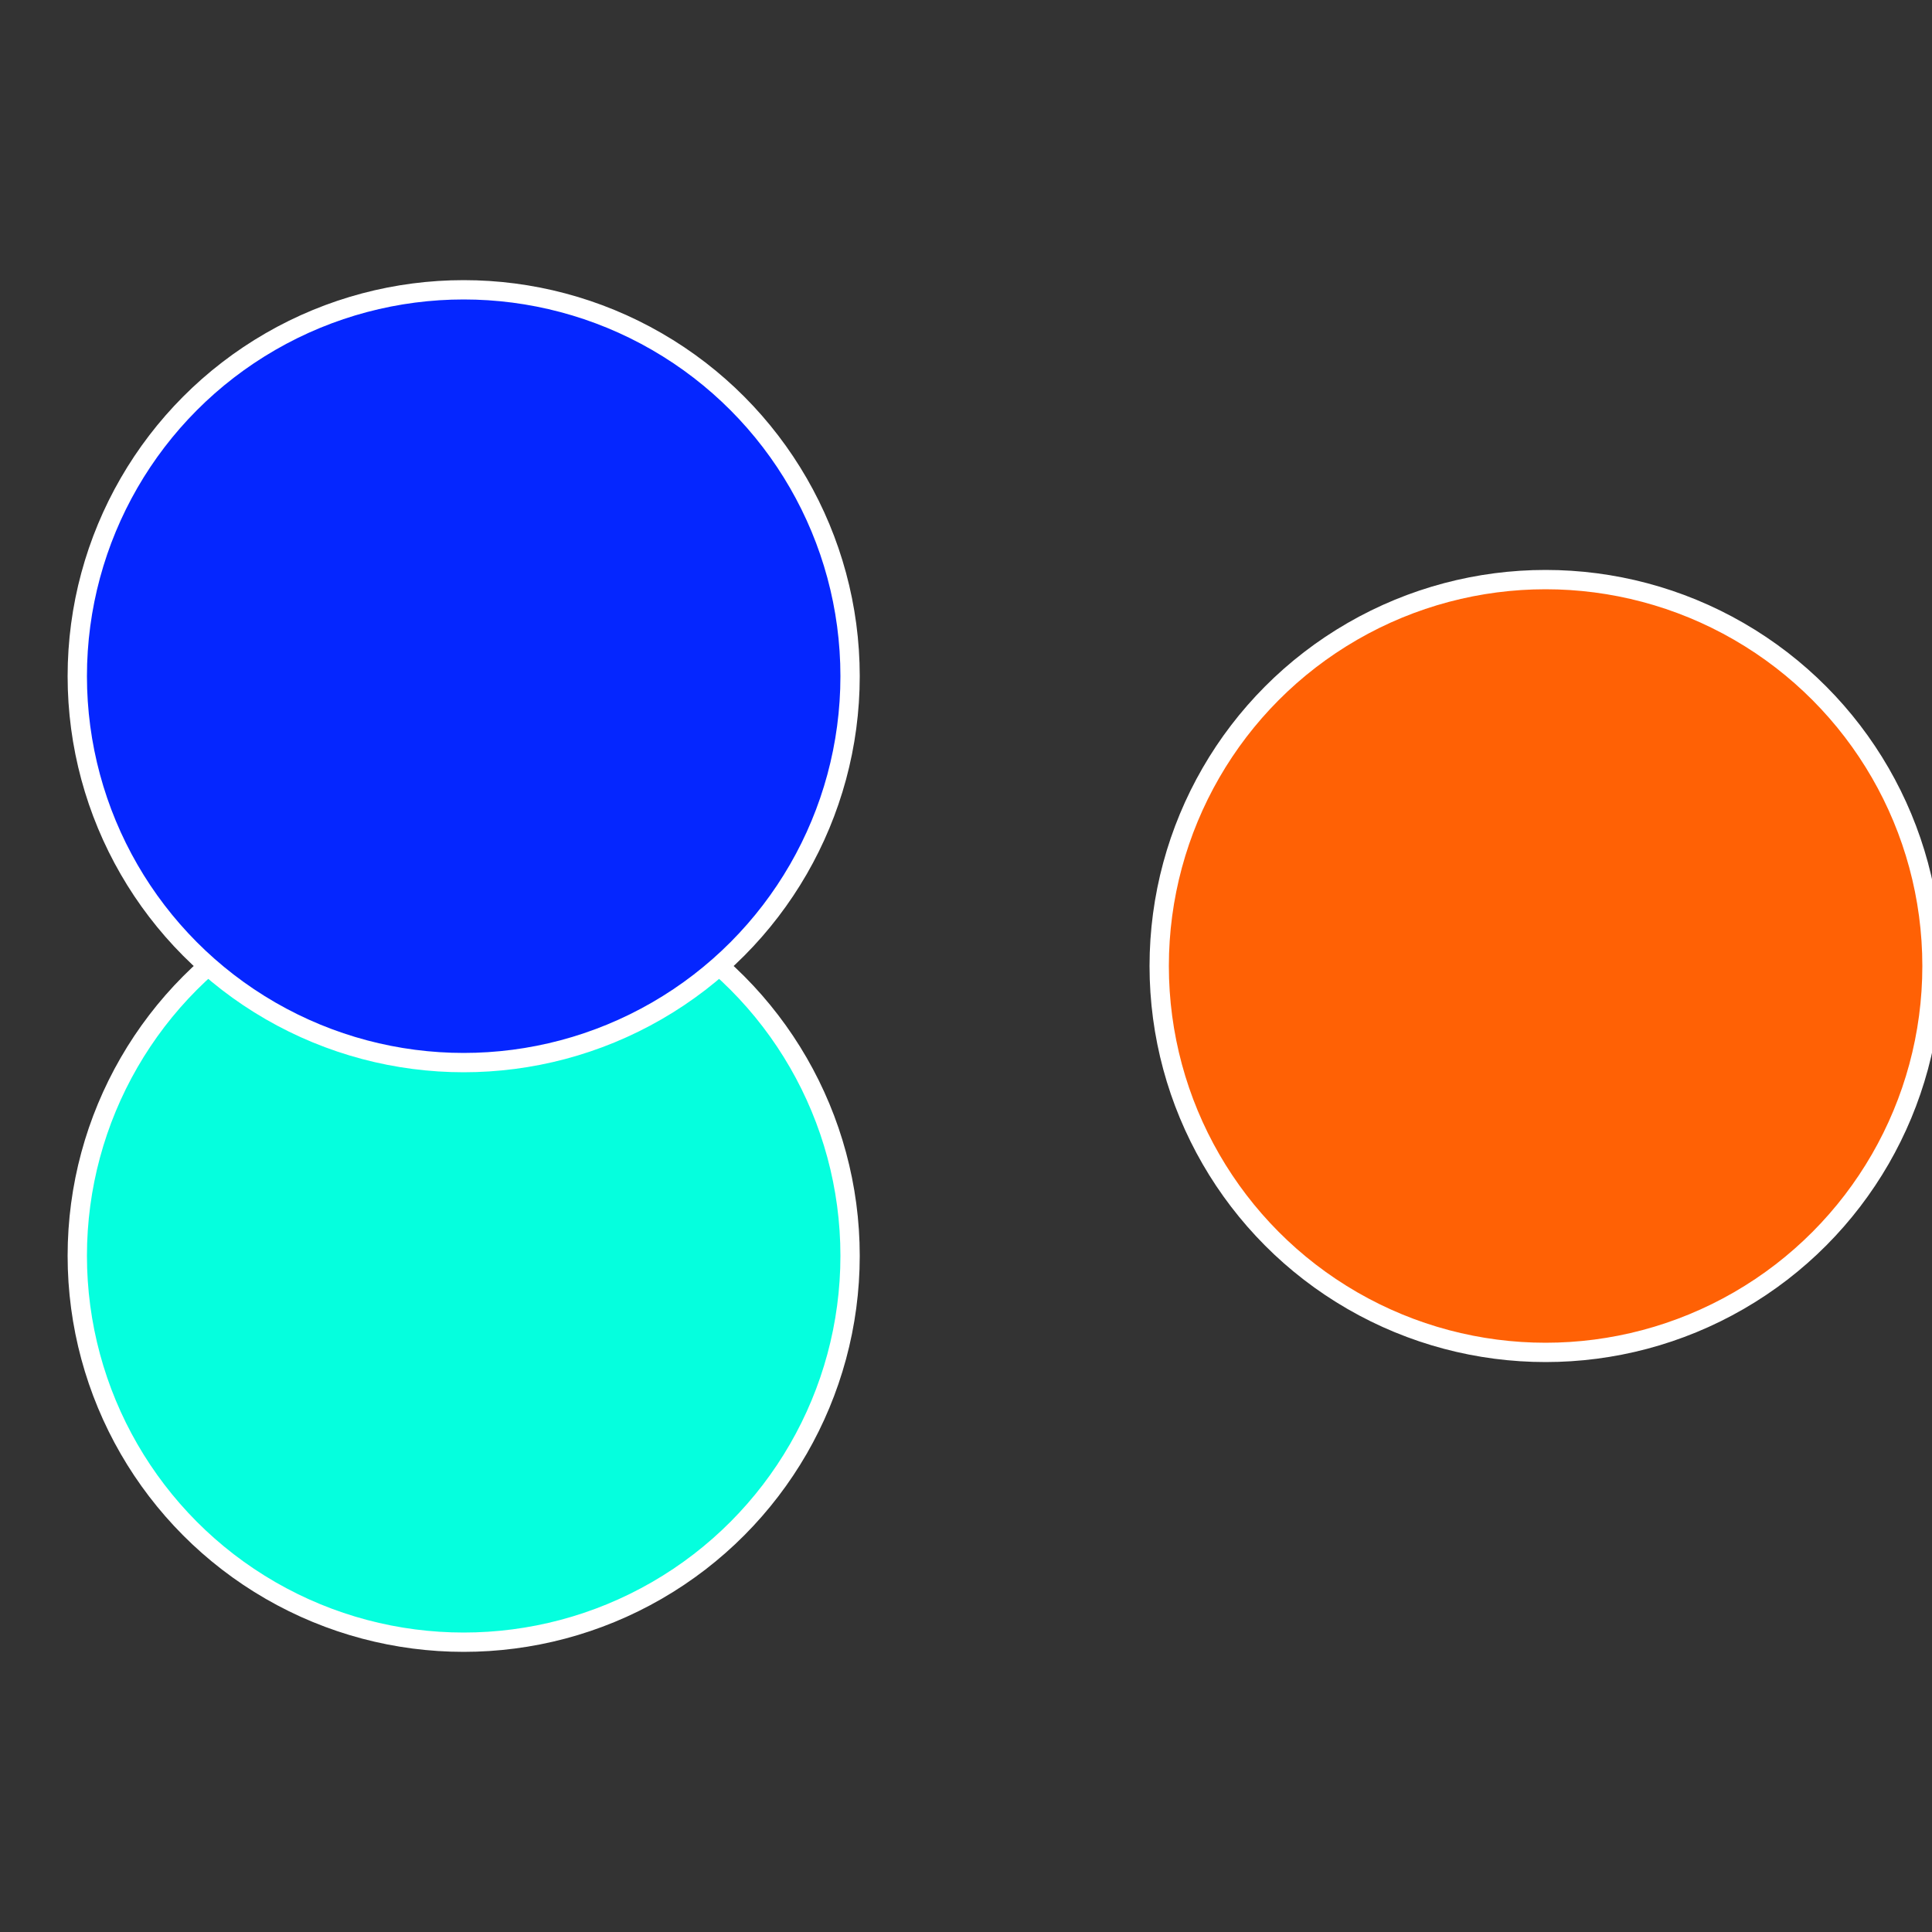
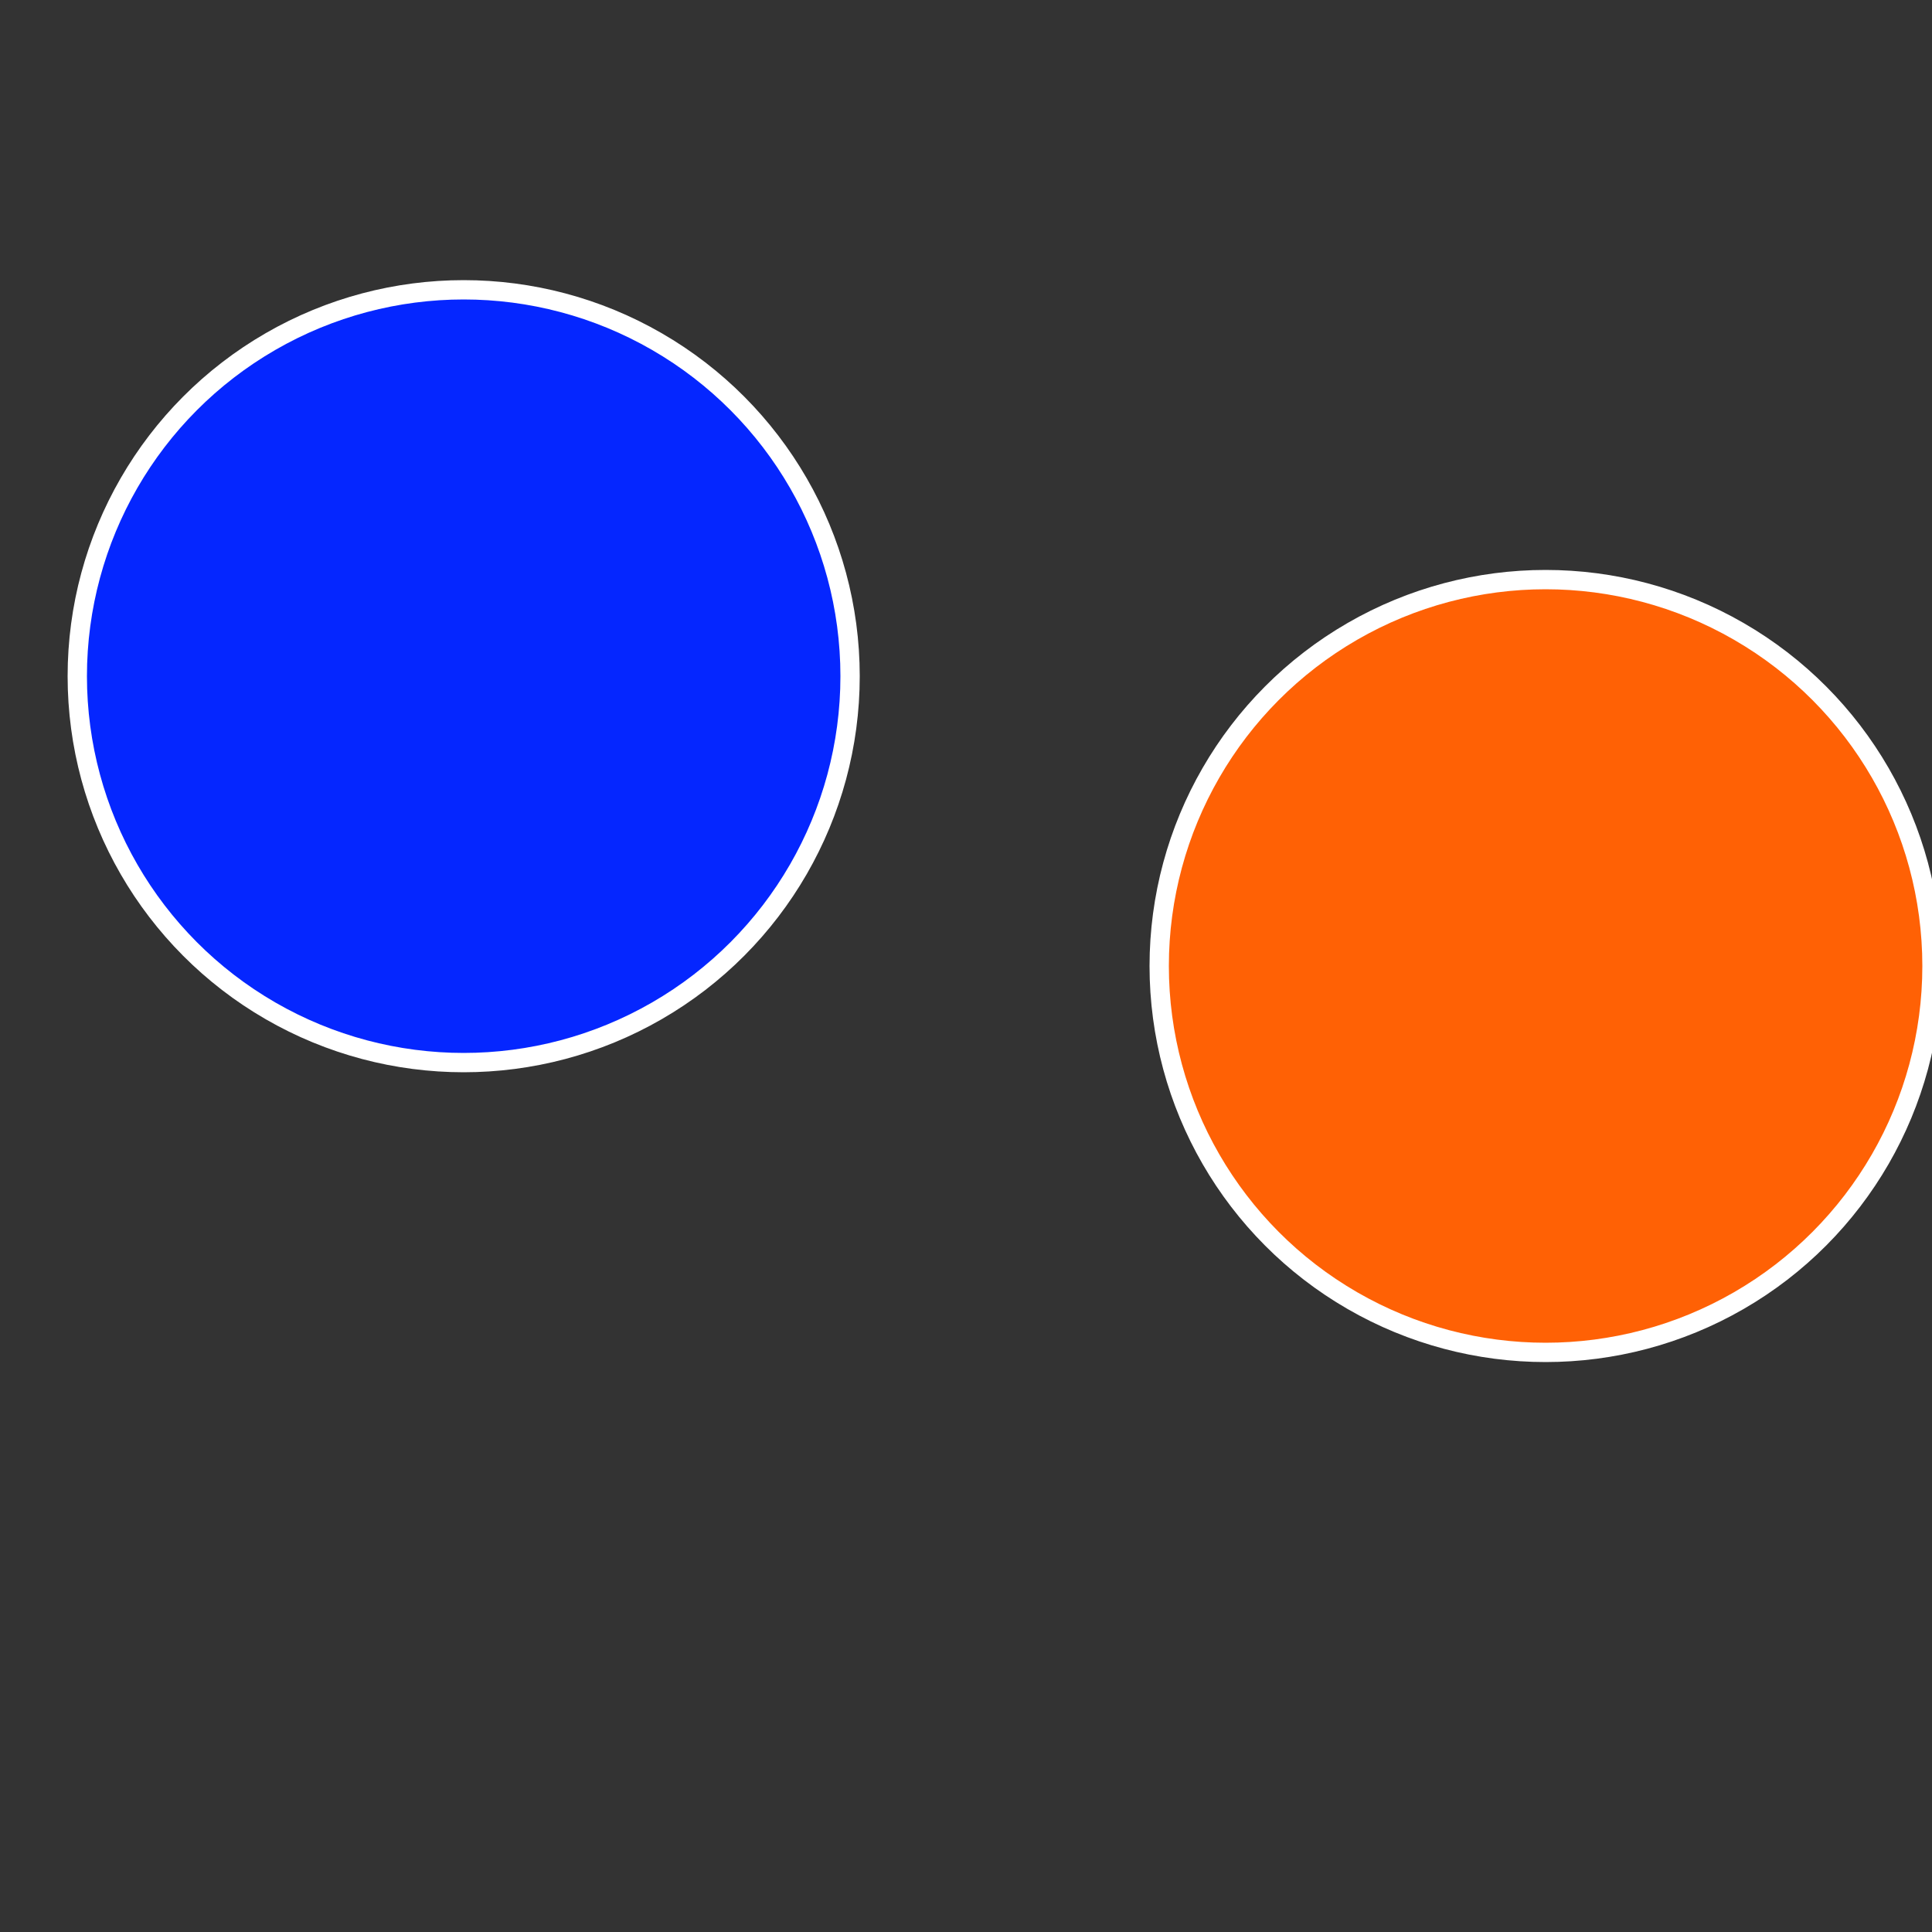
<svg xmlns="http://www.w3.org/2000/svg" width="500" height="500" viewBox="-1 -1 2 2">
  <rect x="-1" y="-1" width="2" height="2" fill="#333333" stroke="none" />
  <circle cx="0.6" cy="0" r="0.4" fill="#ff6105" stroke="#fff" stroke-width="1%" />
-   <circle cx="-0.52" cy="0.3" r="0.4" fill="#05ffde" stroke="#fff" stroke-width="1%" />
  <circle cx="-0.52" cy="-0.3" r="0.4" fill="#0526ff" stroke="#fff" stroke-width="1%" />
</svg>